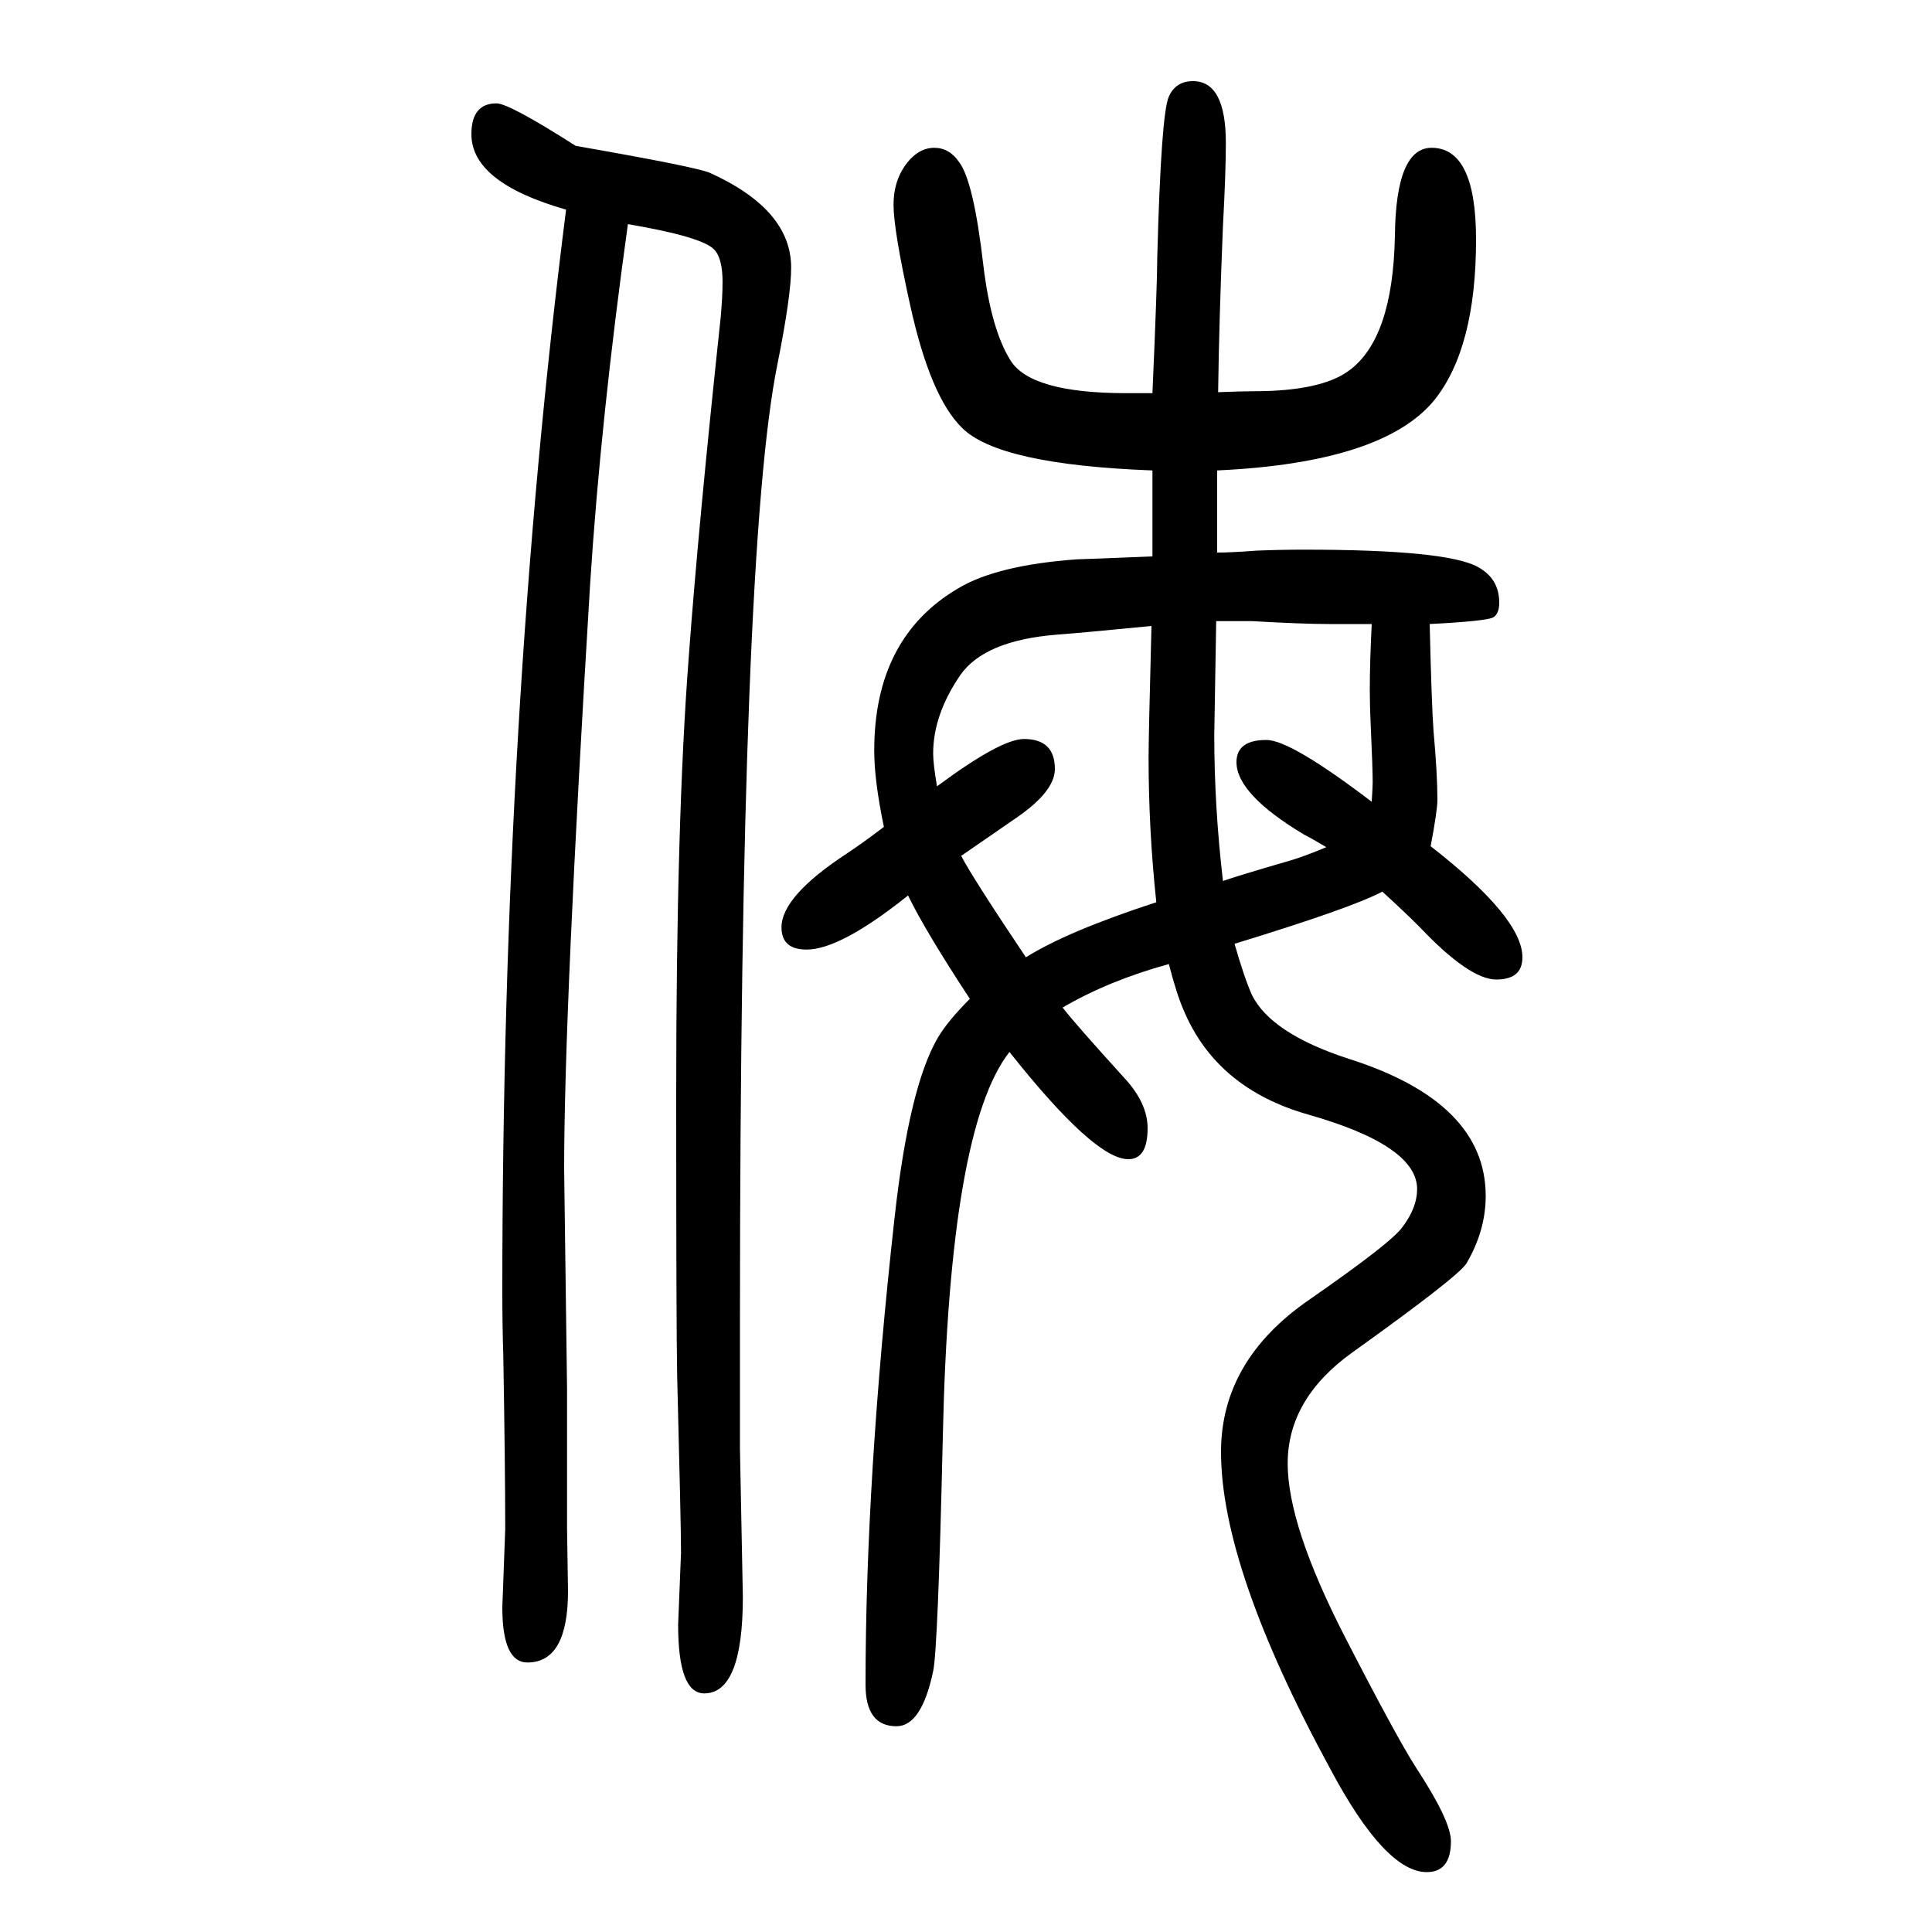
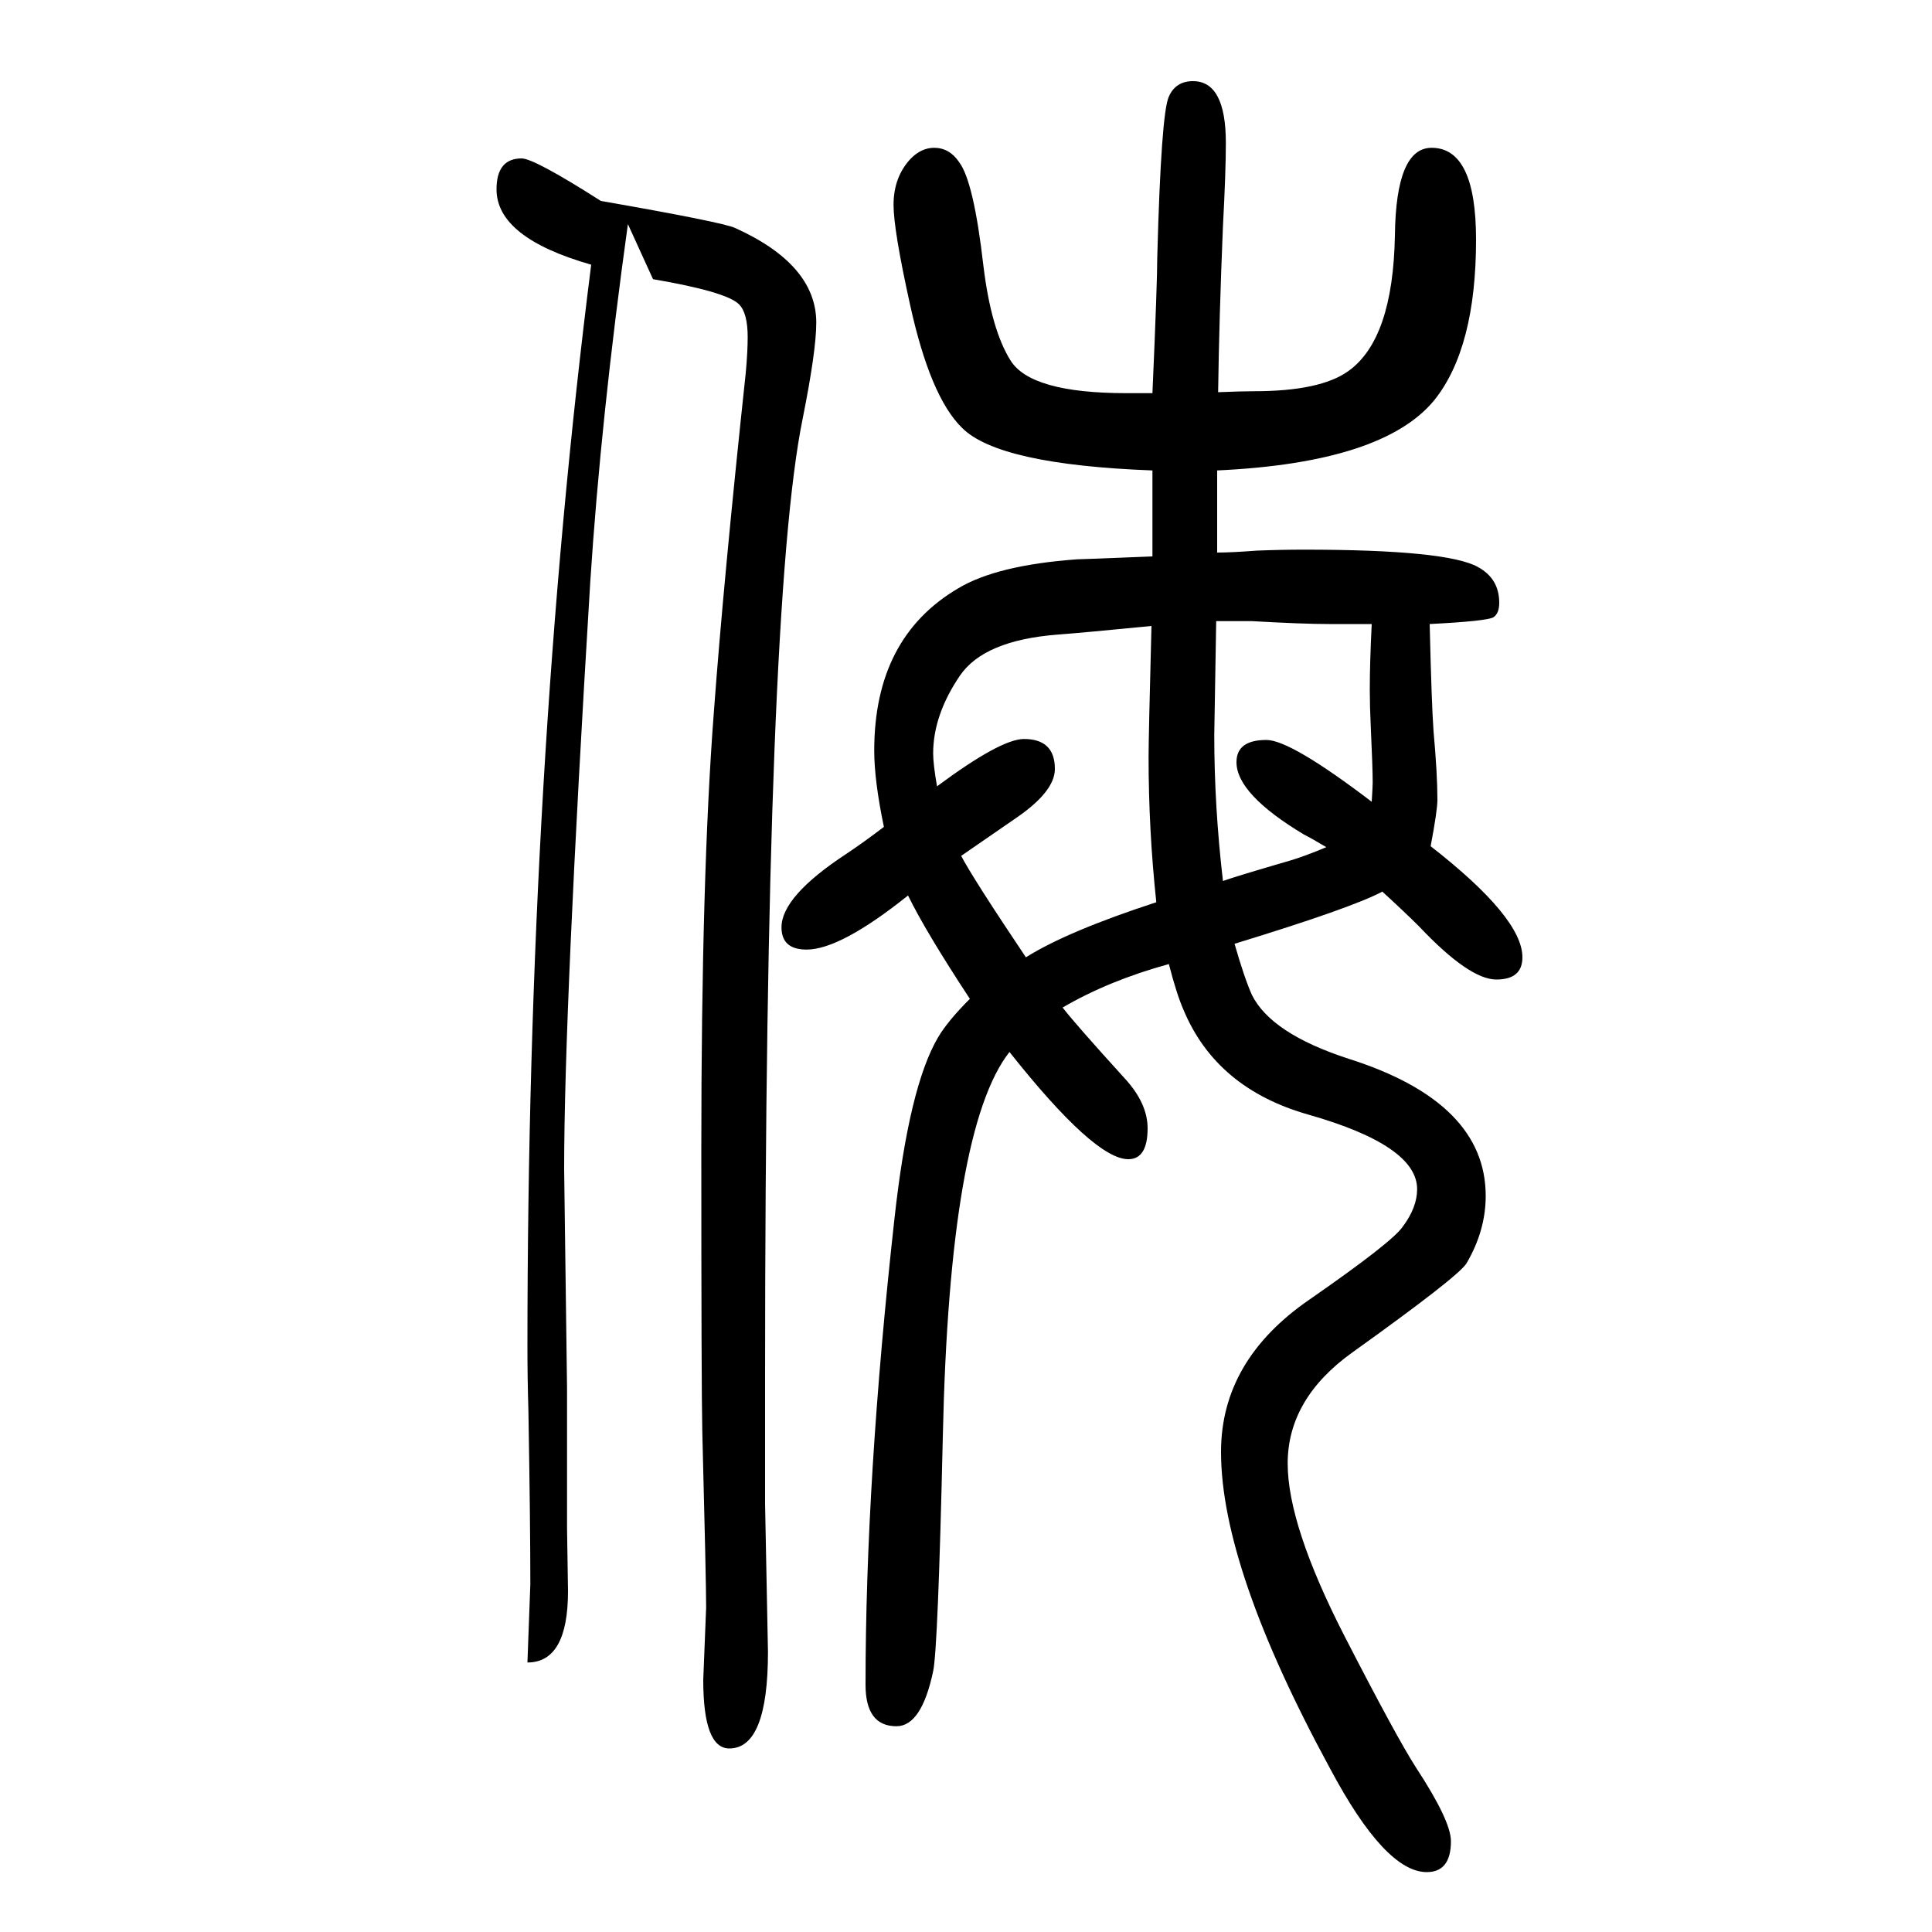
<svg xmlns="http://www.w3.org/2000/svg" height="100" width="100" version="1.1">
-   <path d="M1431 727q-32 -17 -153 -54q10 -35 18 -53q20 -40 100 -66q142 -45 142 -142q0 -36 -20 -70q-9 -14 -118 -92q-67 -48 -67 -115q0 -64 59 -179q54 -105 74 -136q36 -55 36 -76q0 -32 -25 -32q-43 0 -100 107q-113 208 -113 328q0 95 92 158q85 59 96 75q15 20 15 39 q0 45 -112 77q-96 27 -130 109q-7 16 -15 47q-62 -17 -110 -45q14 -18 64 -73q24 -26 24 -52q0 -32 -20 -32q-35 0 -123 111q-62 -79 -69 -398q-5 -220 -10 -243q-12 -57 -38 -57q-32 0 -32 43q0 213 30 483q15 136 45 187q10 17 33 40q-46 70 -64 107q-70 -56 -105 -56 q-26 0 -26 23q0 32 67 76q18 12 39 28q-10 48 -10 79q0 117 87 168q40 24 123 30q4 0 78 3v24v14v51q-159 6 -197 44q-33 32 -54 128q-17 77 -17 103q0 29 18 48q11 11 24 11q16 0 26 -15q15 -20 25 -107q8 -66 28 -98q21 -34 120 -34h16h11q5 114 5 141q4 149 12 166 q7 16 25 16q34 0 34 -64q0 -30 -3 -86q-4 -97 -5 -172q25 1 37 1q69 0 98 21q46 33 48 140q1 91 38 91q46 0 46 -95q0 -112 -43 -166q-53 -65 -225 -73v-85q15 0 41 2q25 1 49 1q148 0 180 -18q22 -12 22 -37q0 -11 -6 -15q-7 -4 -66 -7q2 -84 4 -111q4 -44 4 -71 q0 -11 -7 -48q95 -74 95 -115q0 -23 -27 -23q-28 0 -80 55q-14 14 -38 36zM1373 773q-15 9 -23 13q-70 42 -70 75q0 23 31 23q25 0 109 -64q1 16 1 20q0 15 -2 58q-1 21 -1 38q0 28 2 68h-24h-20q-27 0 -80 3h-9h-10h-18q-2 -113 -2 -118q0 -74 9 -151q14 5 69 21 q14 4 38 14zM995 764q12 -23 67 -105q43 27 135 57q-8 75 -8 150q0 21 3 136q-71 -7 -98 -9q-75 -6 -100 -42q-28 -41 -28 -81q0 -11 4 -34q66 49 90 49q32 0 32 -31q0 -23 -39 -50q-35 -24 -58 -40zM650 1418q-28 -201 -39 -371q-27 -442 -27 -607l3 -227v-145l1 -65 q0 -74 -42 -74q-26 0 -26 57l3 81q0 65 -2 180q-1 33 -1 65q0 601 66 1121q-98 28 -98 78q0 32 26 32q13 0 82 -44q126 -22 139 -28q84 -38 84 -98q0 -29 -14 -99q-39 -190 -39 -992v-132l3 -153q0 -100 -40 -100q-27 0 -27 71l3 75q0 27 -4 183q-1 45 -1 291q0 284 13 453 q10 136 33 351q2 22 2 37q0 25 -9 34q-13 13 -89 26z" style="" transform="scale(0.05 -0.05) translate(0 -1650)" />
+   <path d="M1431 727q-32 -17 -153 -54q10 -35 18 -53q20 -40 100 -66q142 -45 142 -142q0 -36 -20 -70q-9 -14 -118 -92q-67 -48 -67 -115q0 -64 59 -179q54 -105 74 -136q36 -55 36 -76q0 -32 -25 -32q-43 0 -100 107q-113 208 -113 328q0 95 92 158q85 59 96 75q15 20 15 39 q0 45 -112 77q-96 27 -130 109q-7 16 -15 47q-62 -17 -110 -45q14 -18 64 -73q24 -26 24 -52q0 -32 -20 -32q-35 0 -123 111q-62 -79 -69 -398q-5 -220 -10 -243q-12 -57 -38 -57q-32 0 -32 43q0 213 30 483q15 136 45 187q10 17 33 40q-46 70 -64 107q-70 -56 -105 -56 q-26 0 -26 23q0 32 67 76q18 12 39 28q-10 48 -10 79q0 117 87 168q40 24 123 30q4 0 78 3v24v14v51q-159 6 -197 44q-33 32 -54 128q-17 77 -17 103q0 29 18 48q11 11 24 11q16 0 26 -15q15 -20 25 -107q8 -66 28 -98q21 -34 120 -34h16h11q5 114 5 141q4 149 12 166 q7 16 25 16q34 0 34 -64q0 -30 -3 -86q-4 -97 -5 -172q25 1 37 1q69 0 98 21q46 33 48 140q1 91 38 91q46 0 46 -95q0 -112 -43 -166q-53 -65 -225 -73v-85q15 0 41 2q25 1 49 1q148 0 180 -18q22 -12 22 -37q0 -11 -6 -15q-7 -4 -66 -7q2 -84 4 -111q4 -44 4 -71 q0 -11 -7 -48q95 -74 95 -115q0 -23 -27 -23q-28 0 -80 55q-14 14 -38 36zM1373 773q-15 9 -23 13q-70 42 -70 75q0 23 31 23q25 0 109 -64q1 16 1 20q0 15 -2 58q-1 21 -1 38q0 28 2 68h-24h-20q-27 0 -80 3h-9h-10h-18q-2 -113 -2 -118q0 -74 9 -151q14 5 69 21 q14 4 38 14zM995 764q12 -23 67 -105q43 27 135 57q-8 75 -8 150q0 21 3 136q-71 -7 -98 -9q-75 -6 -100 -42q-28 -41 -28 -81q0 -11 4 -34q66 49 90 49q32 0 32 -31q0 -23 -39 -50q-35 -24 -58 -40zM650 1418q-28 -201 -39 -371q-27 -442 -27 -607l3 -227v-145l1 -65 q0 -74 -42 -74l3 81q0 65 -2 180q-1 33 -1 65q0 601 66 1121q-98 28 -98 78q0 32 26 32q13 0 82 -44q126 -22 139 -28q84 -38 84 -98q0 -29 -14 -99q-39 -190 -39 -992v-132l3 -153q0 -100 -40 -100q-27 0 -27 71l3 75q0 27 -4 183q-1 45 -1 291q0 284 13 453 q10 136 33 351q2 22 2 37q0 25 -9 34q-13 13 -89 26z" style="" transform="scale(0.05 -0.05) translate(0 -1650)" />
</svg>